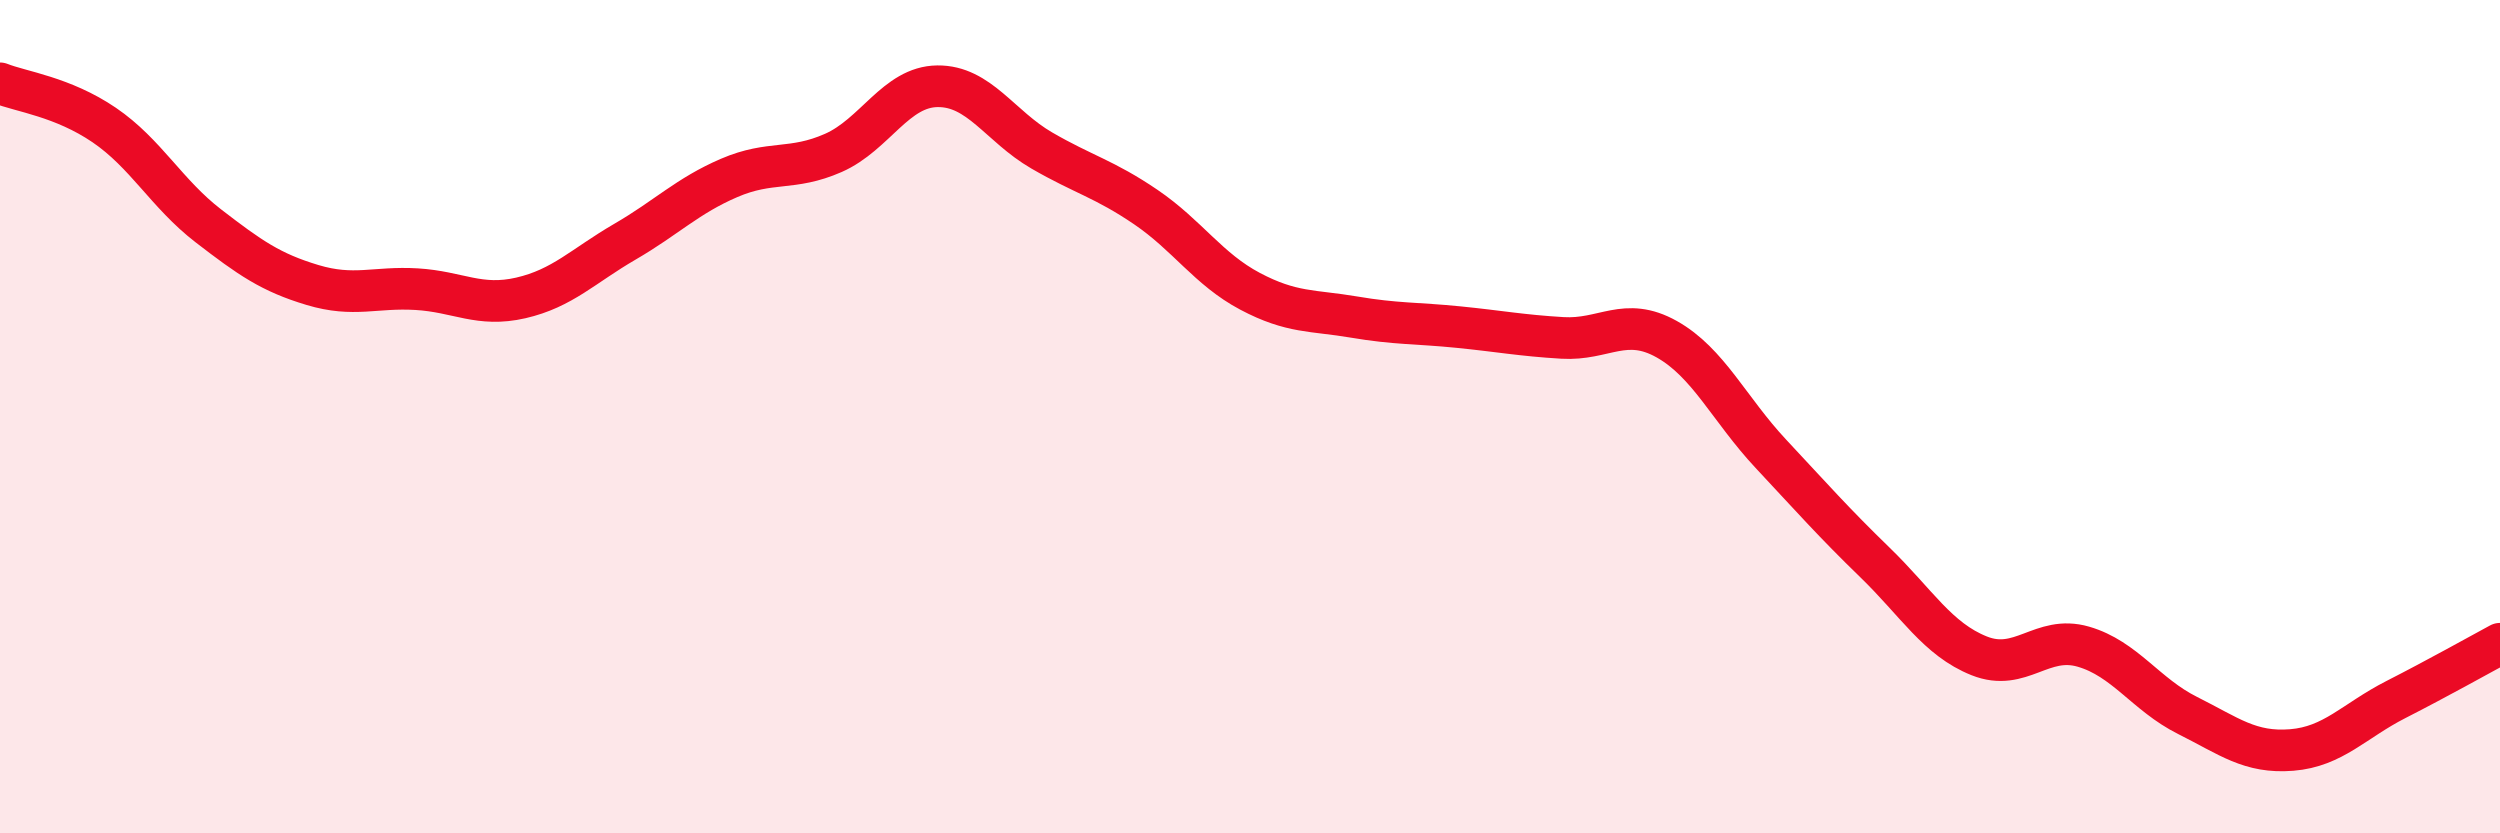
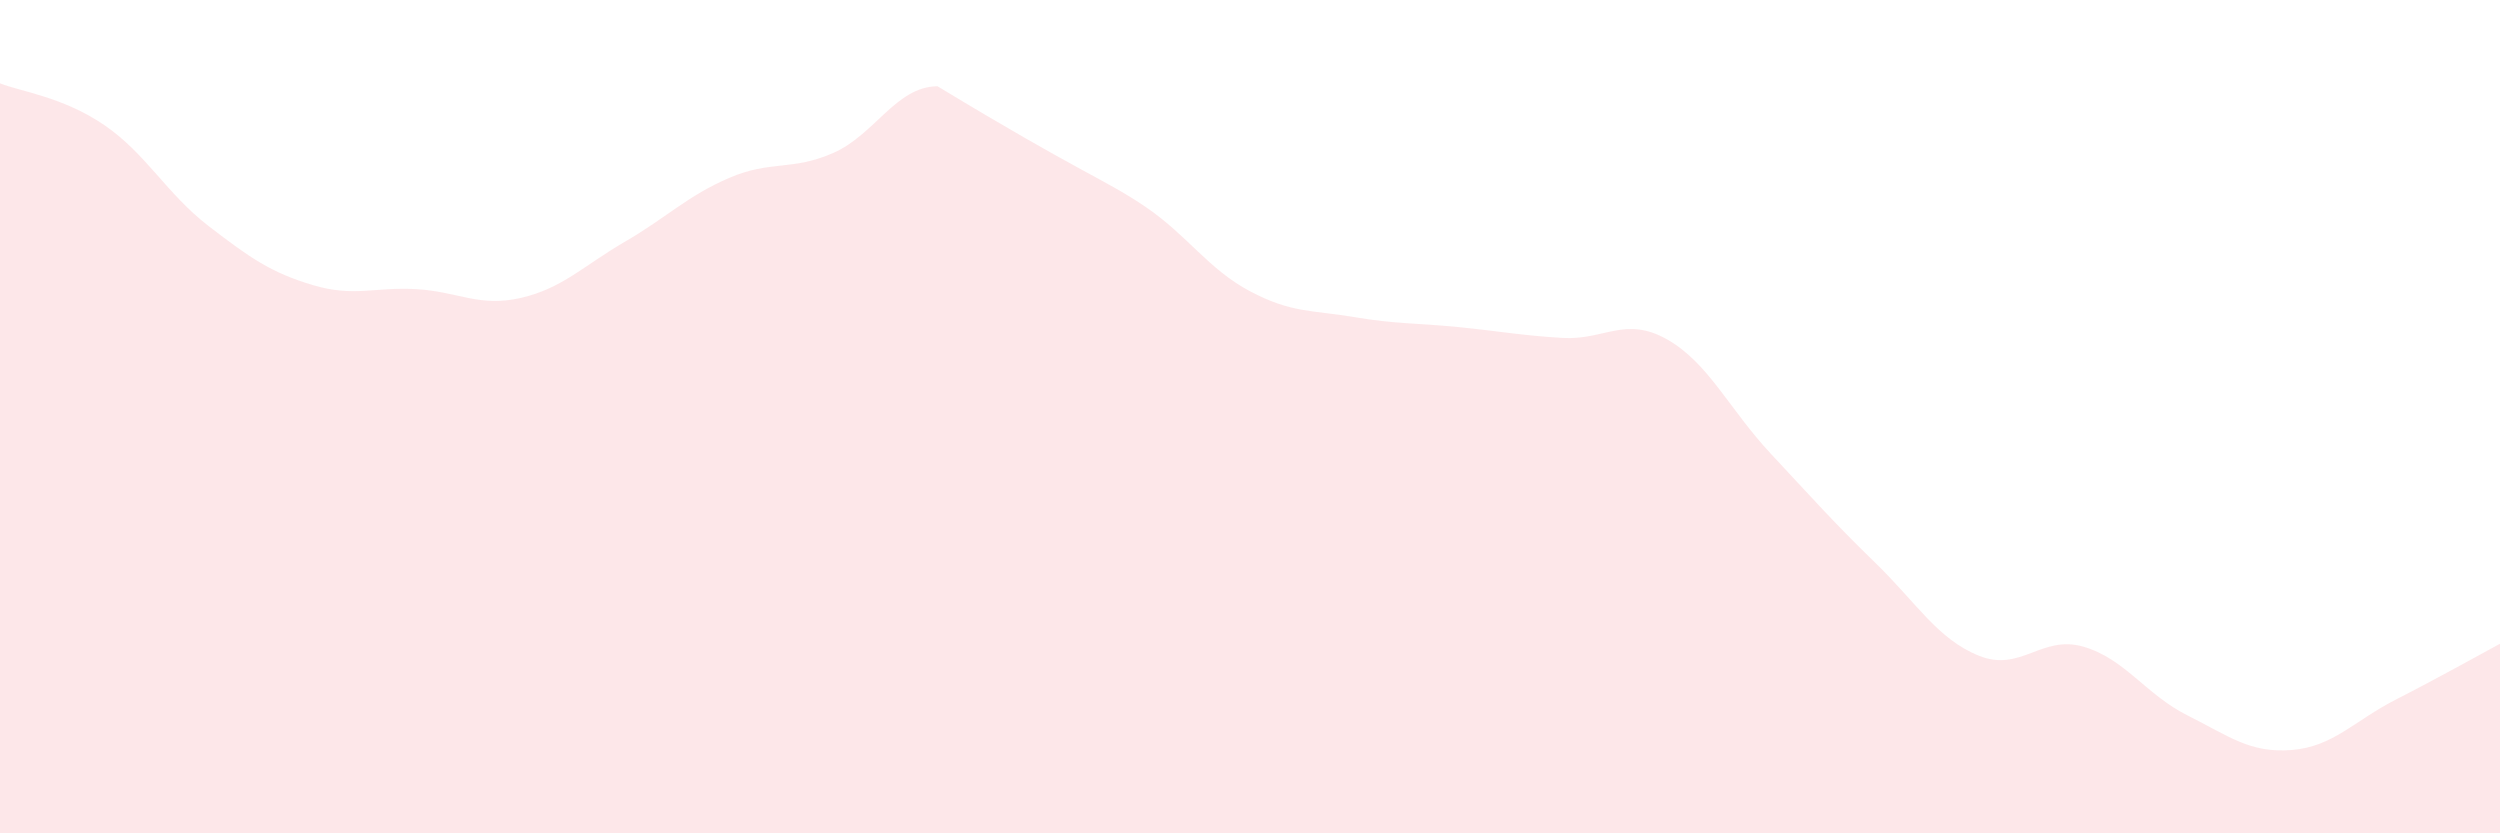
<svg xmlns="http://www.w3.org/2000/svg" width="60" height="20" viewBox="0 0 60 20">
-   <path d="M 0,2 C 0.5,2.2 1.5,2.32 2.5,3 C 3.5,3.68 4,4.65 5,5.42 C 6,6.19 6.5,6.54 7.5,6.84 C 8.5,7.14 9,6.88 10,6.94 C 11,7 11.5,7.38 12.5,7.15 C 13.5,6.92 14,6.38 15,5.8 C 16,5.22 16.5,4.7 17.5,4.27 C 18.5,3.84 19,4.11 20,3.67 C 21,3.23 21.5,2.08 22.5,2.07 C 23.5,2.06 24,3.03 25,3.61 C 26,4.19 26.5,4.29 27.5,4.97 C 28.5,5.65 29,6.46 30,6.99 C 31,7.52 31.5,7.44 32.5,7.61 C 33.5,7.78 34,7.75 35,7.85 C 36,7.95 36.5,8.05 37.5,8.11 C 38.5,8.17 39,7.58 40,8.14 C 41,8.7 41.5,9.82 42.5,10.89 C 43.5,11.96 44,12.53 45,13.5 C 46,14.47 46.5,15.34 47.5,15.74 C 48.5,16.14 49,15.23 50,15.52 C 51,15.81 51.5,16.67 52.5,17.17 C 53.5,17.67 54,18.08 55,18 C 56,17.92 56.5,17.3 57.5,16.79 C 58.5,16.28 59.5,15.72 60,15.45L60 20L0 20Z" fill="#EB0A25" opacity="0.1" stroke-linecap="round" stroke-linejoin="round" />
-   <path d="M 0,2 C 0.5,2.2 1.5,2.32 2.5,3 C 3.5,3.68 4,4.65 5,5.42 C 6,6.19 6.5,6.54 7.5,6.84 C 8.5,7.14 9,6.88 10,6.94 C 11,7 11.5,7.38 12.5,7.15 C 13.5,6.92 14,6.38 15,5.8 C 16,5.22 16.5,4.7 17.5,4.27 C 18.5,3.84 19,4.11 20,3.67 C 21,3.23 21.5,2.08 22.5,2.07 C 23.5,2.06 24,3.03 25,3.61 C 26,4.19 26.5,4.29 27.5,4.97 C 28.5,5.65 29,6.46 30,6.99 C 31,7.52 31.5,7.44 32.5,7.61 C 33.5,7.78 34,7.75 35,7.85 C 36,7.95 36.5,8.05 37.5,8.11 C 38.5,8.17 39,7.58 40,8.14 C 41,8.7 41.5,9.82 42.5,10.89 C 43.5,11.96 44,12.53 45,13.5 C 46,14.47 46.5,15.34 47.5,15.74 C 48.5,16.14 49,15.23 50,15.52 C 51,15.81 51.5,16.67 52.5,17.17 C 53.5,17.67 54,18.08 55,18 C 56,17.92 56.5,17.3 57.5,16.79 C 58.5,16.28 59.5,15.72 60,15.45" stroke="#EB0A25" stroke-width="1" fill="none" stroke-linecap="round" stroke-linejoin="round" />
+   <path d="M 0,2 C 0.5,2.2 1.5,2.32 2.5,3 C 3.5,3.68 4,4.65 5,5.42 C 6,6.19 6.5,6.54 7.5,6.84 C 8.5,7.14 9,6.88 10,6.94 C 11,7 11.5,7.38 12.5,7.15 C 13.5,6.92 14,6.38 15,5.8 C 16,5.22 16.5,4.7 17.5,4.27 C 18.5,3.84 19,4.11 20,3.67 C 21,3.23 21.5,2.08 22.5,2.07 C 26,4.19 26.5,4.29 27.5,4.97 C 28.5,5.65 29,6.46 30,6.99 C 31,7.52 31.5,7.44 32.5,7.61 C 33.5,7.78 34,7.75 35,7.85 C 36,7.95 36.5,8.05 37.5,8.11 C 38.5,8.17 39,7.58 40,8.14 C 41,8.7 41.5,9.82 42.5,10.89 C 43.5,11.96 44,12.53 45,13.5 C 46,14.47 46.5,15.34 47.5,15.74 C 48.5,16.14 49,15.23 50,15.52 C 51,15.81 51.5,16.67 52.5,17.17 C 53.5,17.67 54,18.08 55,18 C 56,17.92 56.5,17.3 57.5,16.79 C 58.5,16.28 59.5,15.72 60,15.45L60 20L0 20Z" fill="#EB0A25" opacity="0.1" stroke-linecap="round" stroke-linejoin="round" />
</svg>